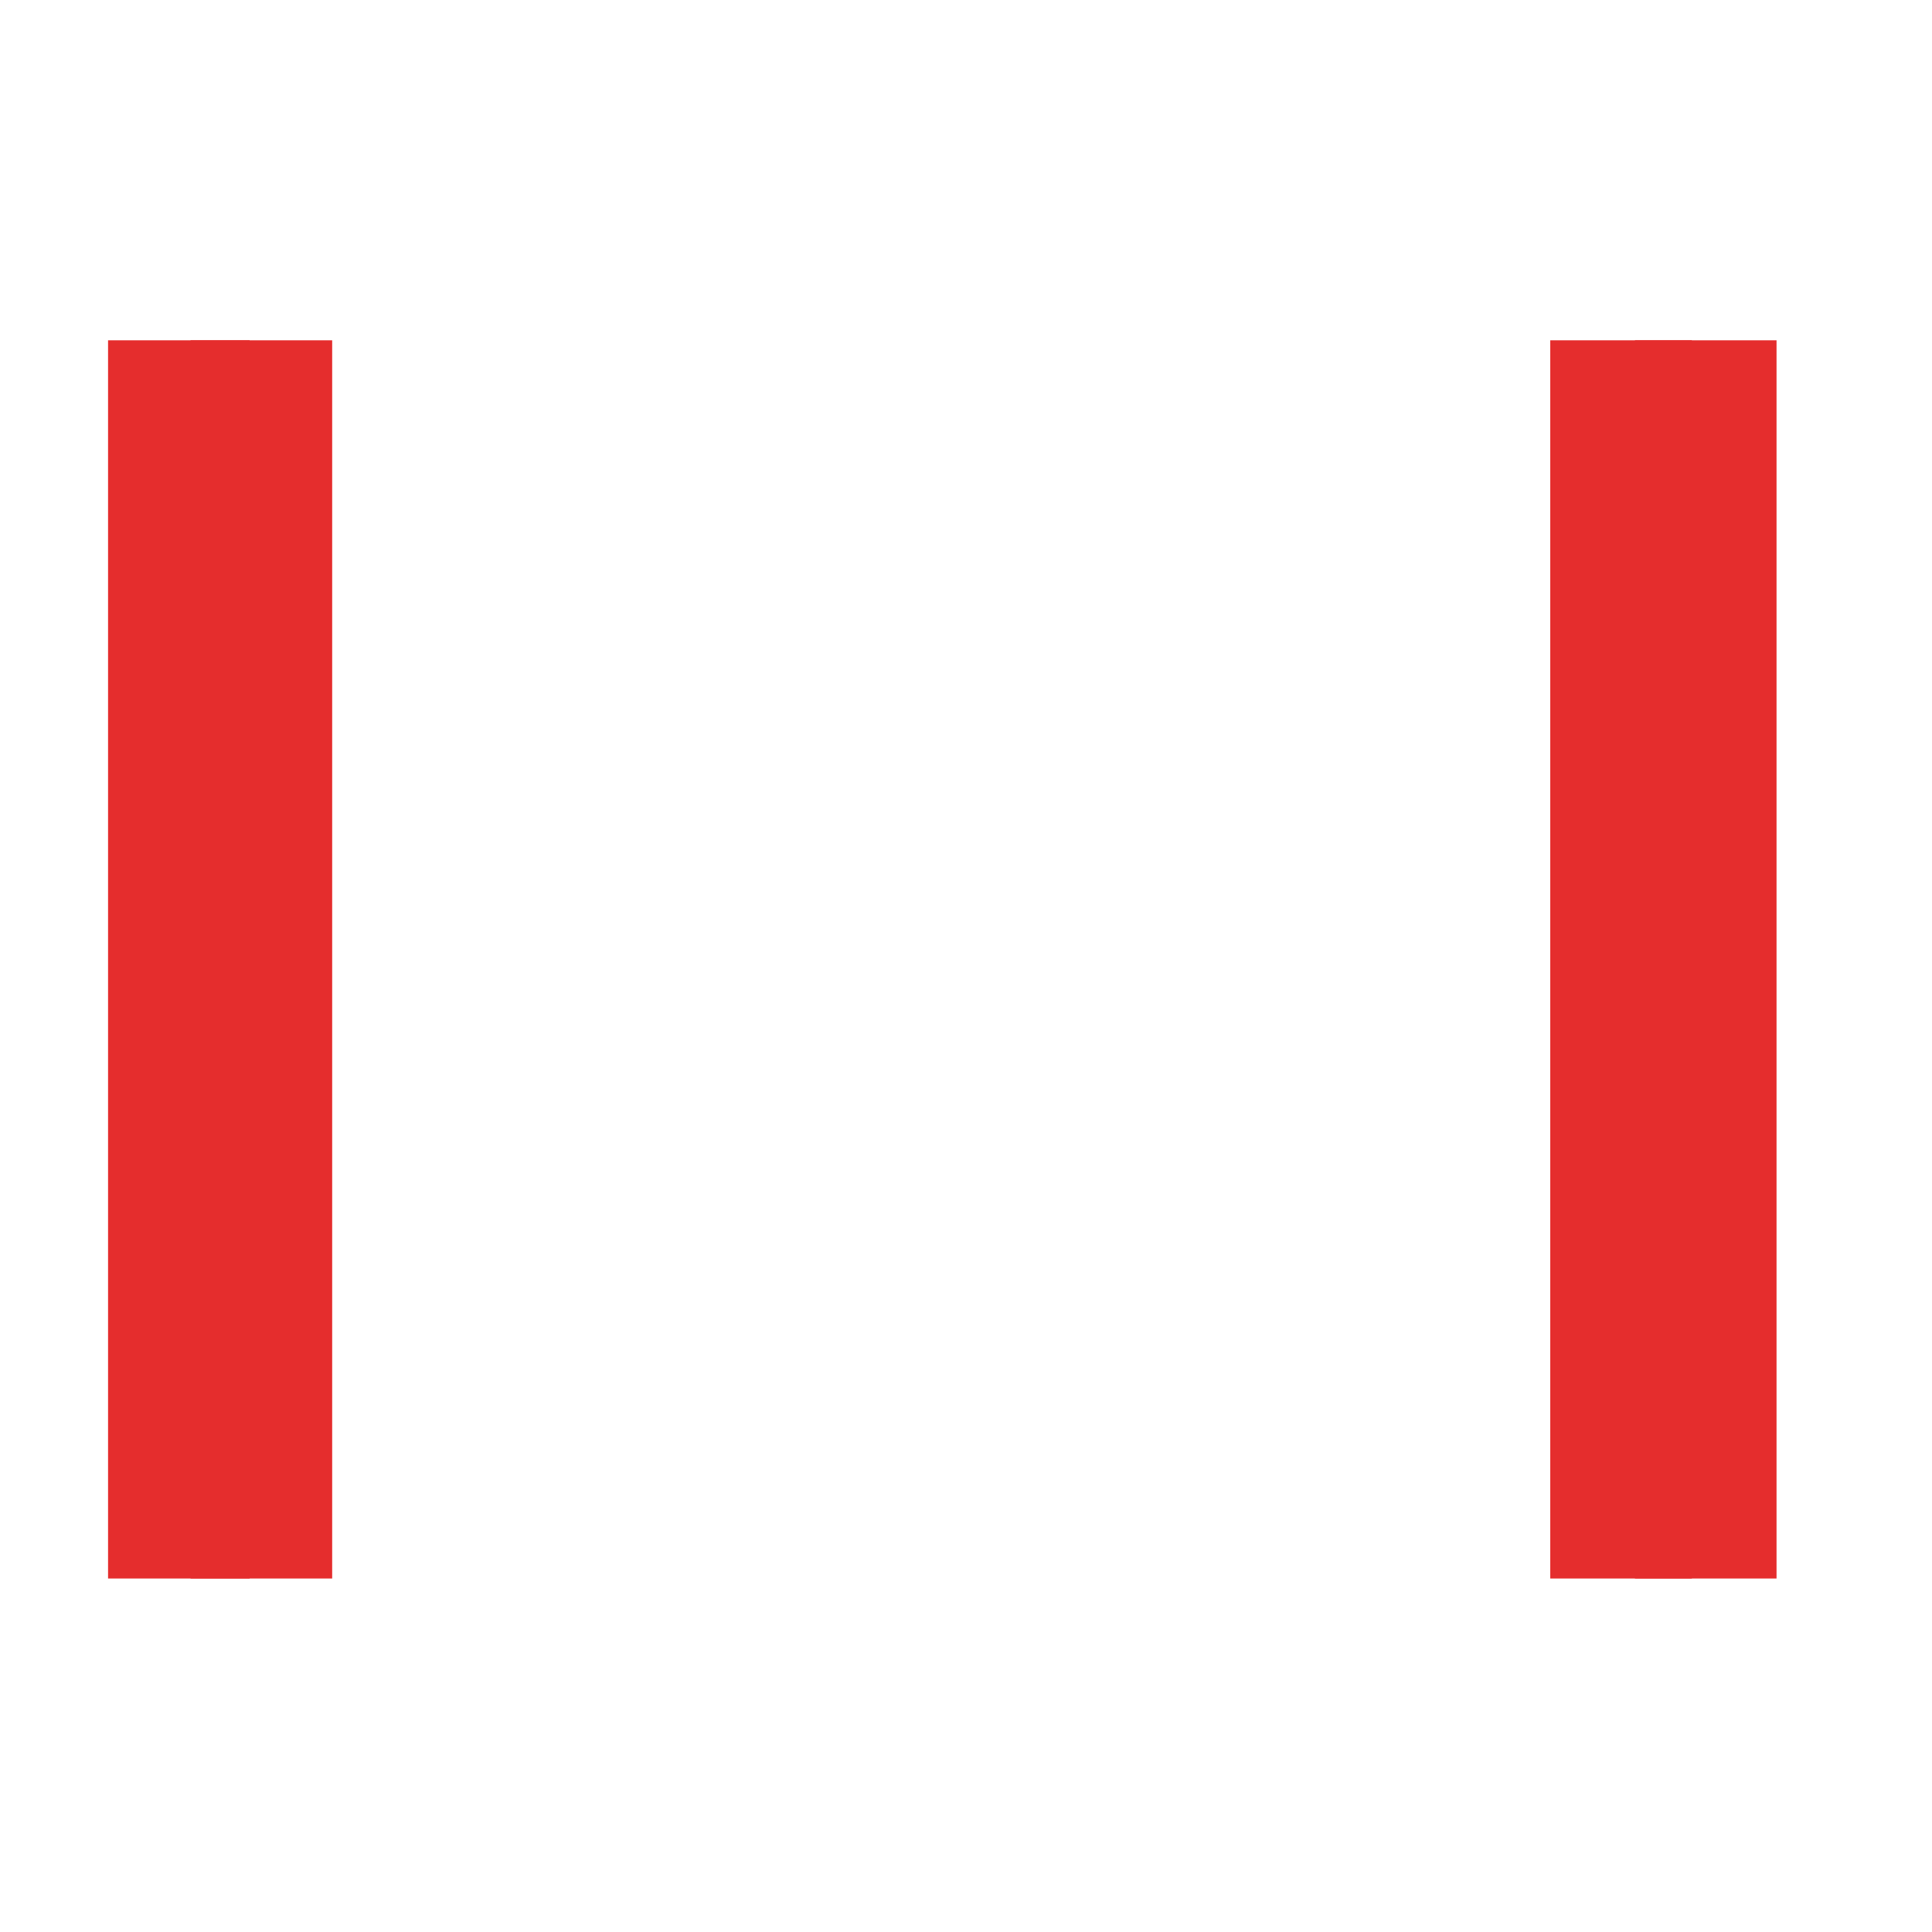
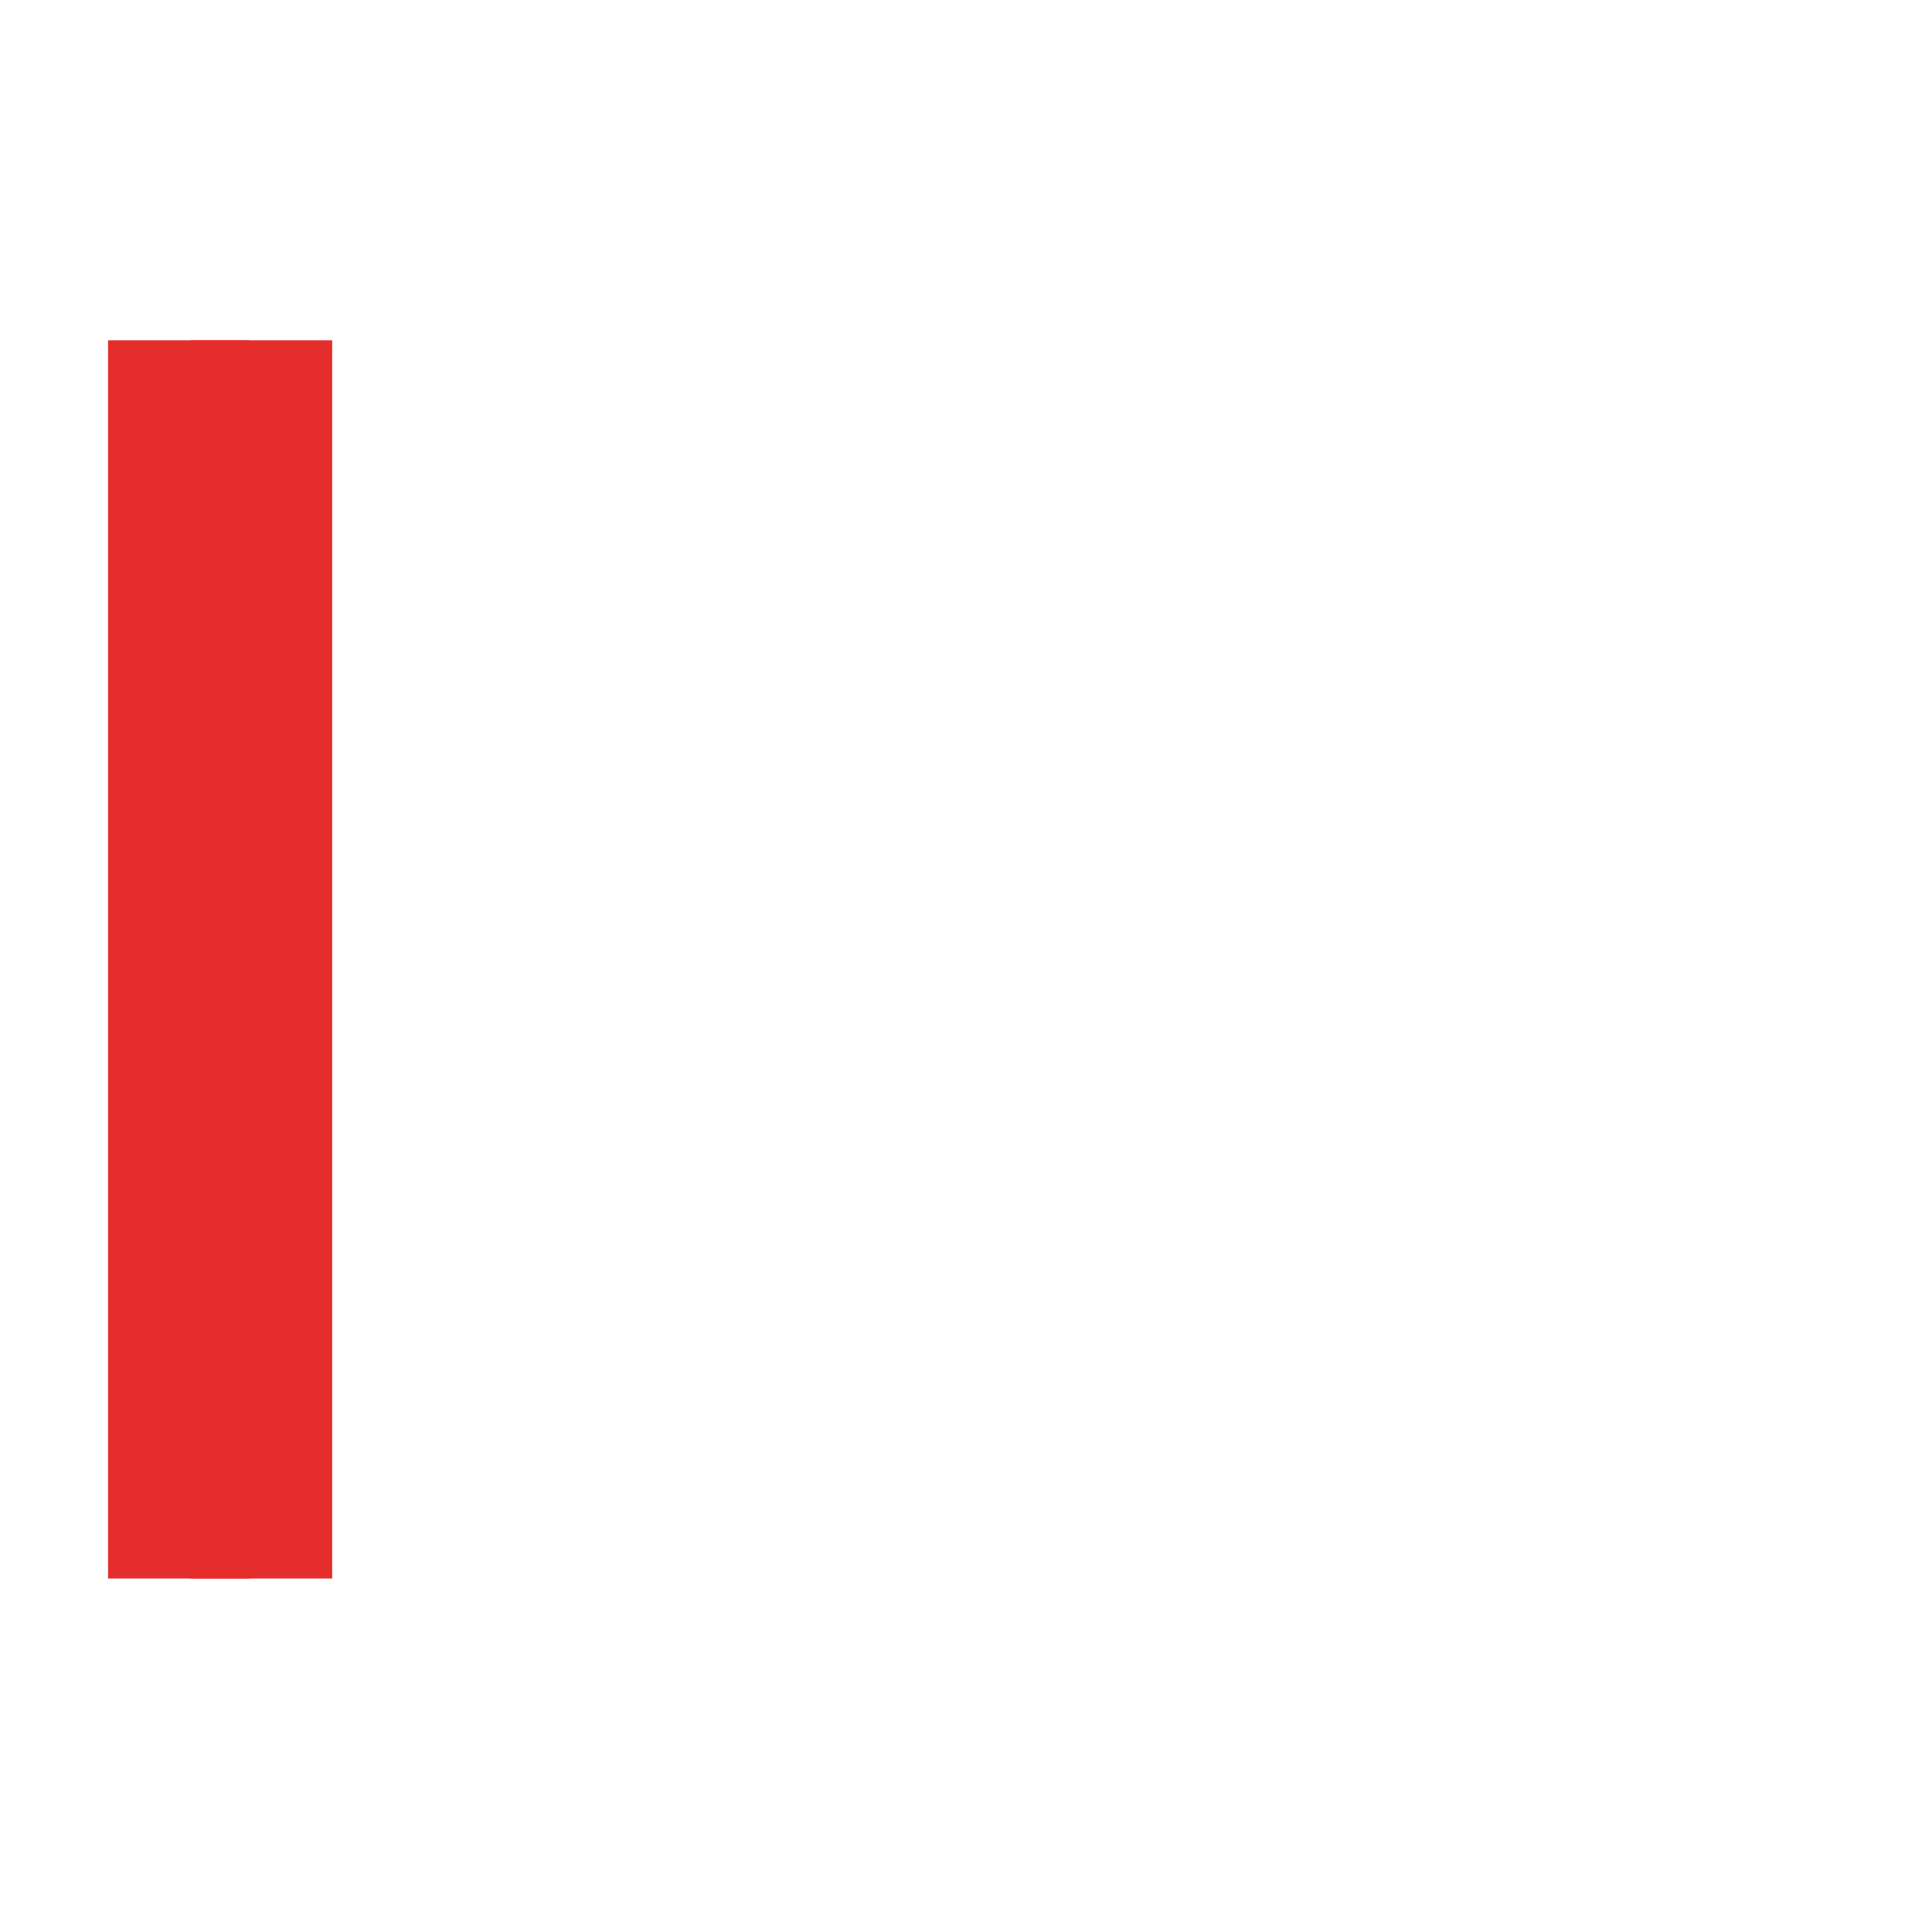
<svg xmlns="http://www.w3.org/2000/svg" width="15" height="15" viewBox="0 0 42 31" version="1.1" xml:space="preserve" style="fill-rule:evenodd;clip-rule:evenodd;stroke-linejoin:round;stroke-miterlimit:2;">
  <g transform="matrix(0.48,0,0,0.48,0,0)">
    <g id="Artboard1" transform="matrix(0.909,0,0,0.637,0,0)">
      <rect x="0" y="0" width="94.488" height="100.394" style="fill:none;" />
      <g transform="matrix(1.965,0,0,2.802,-9.904,-60.246)">
        <rect x="7.78" y="23.716" width="3.59" height="31.419" style="fill:rgb(229,45,45);" />
      </g>
      <g transform="matrix(1.965,0,0,2.802,-5.792,-60.246)">
        <rect x="7.78" y="23.716" width="3.59" height="31.419" style="fill:rgb(229,45,45);" />
      </g>
      <g transform="matrix(1.965,0,0,2.802,61.952,-60.246)">
-         <rect x="7.78" y="23.716" width="3.59" height="31.419" style="fill:rgb(229,45,45);" />
-       </g>
+         </g>
      <g transform="matrix(1.965,0,0,2.802,66.172,-60.246)">
-         <rect x="7.78" y="23.716" width="3.59" height="31.419" style="fill:rgb(229,45,45);" />
-       </g>
+         </g>
    </g>
  </g>
</svg>